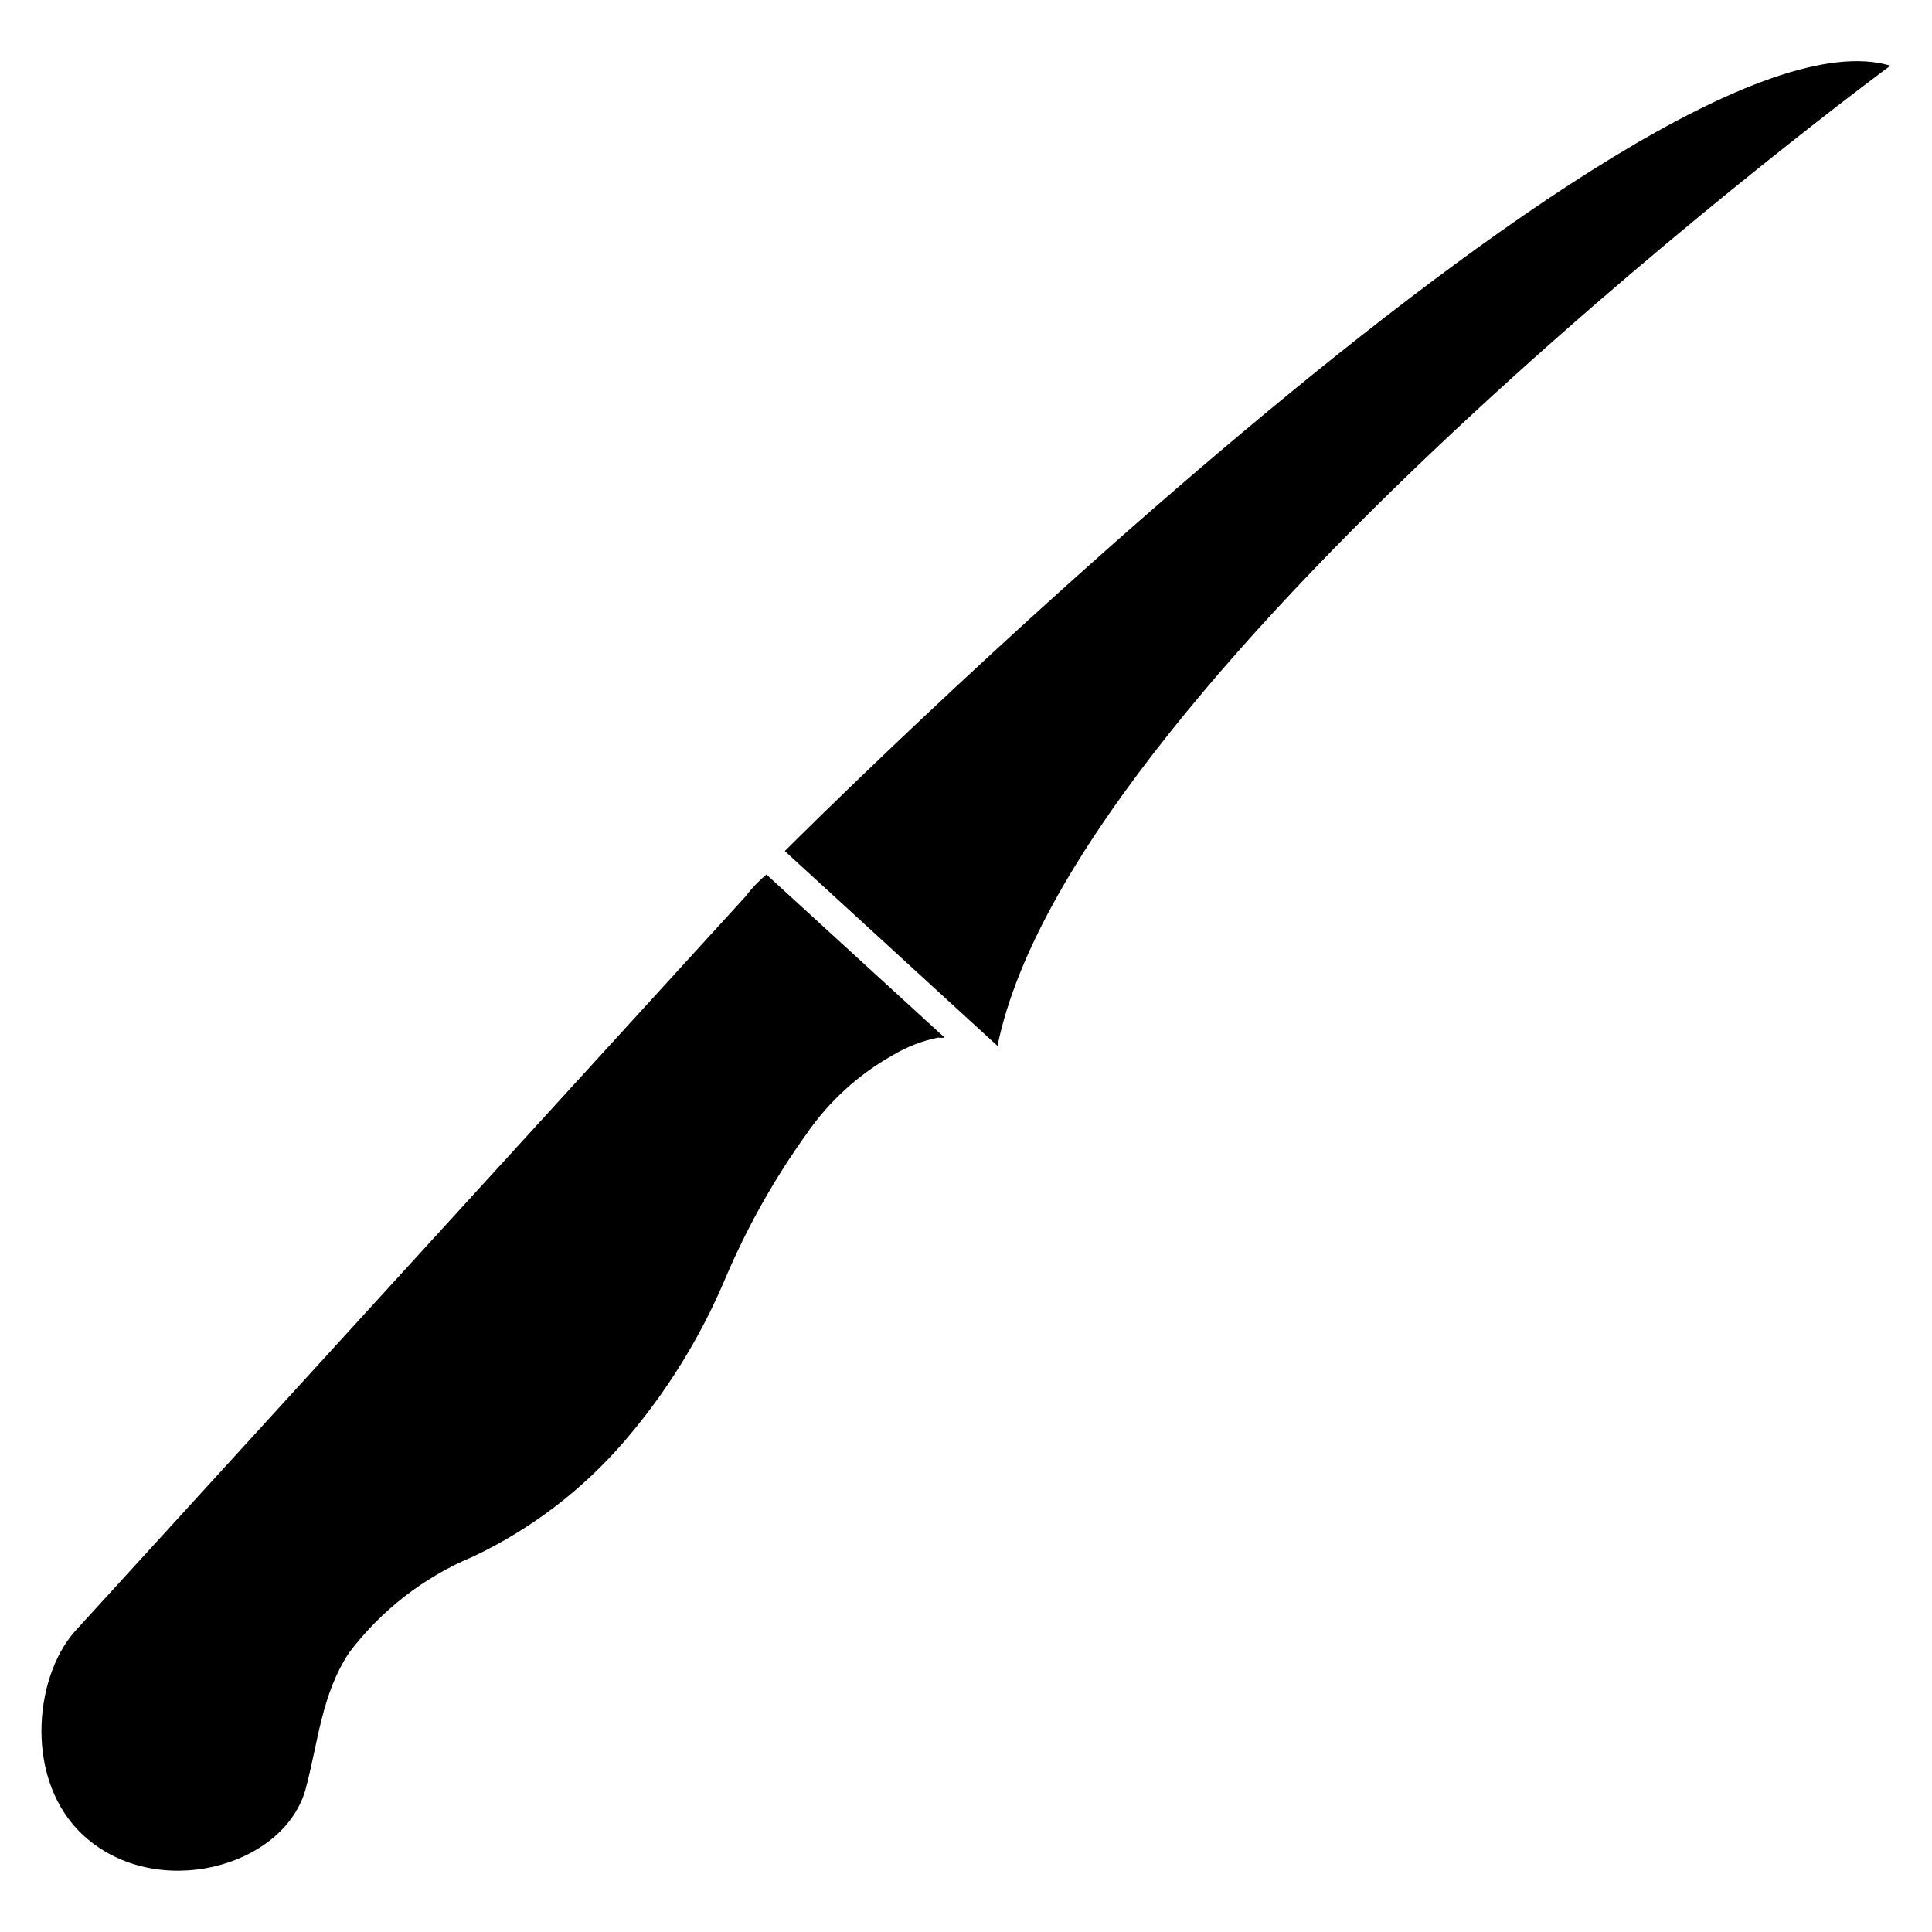
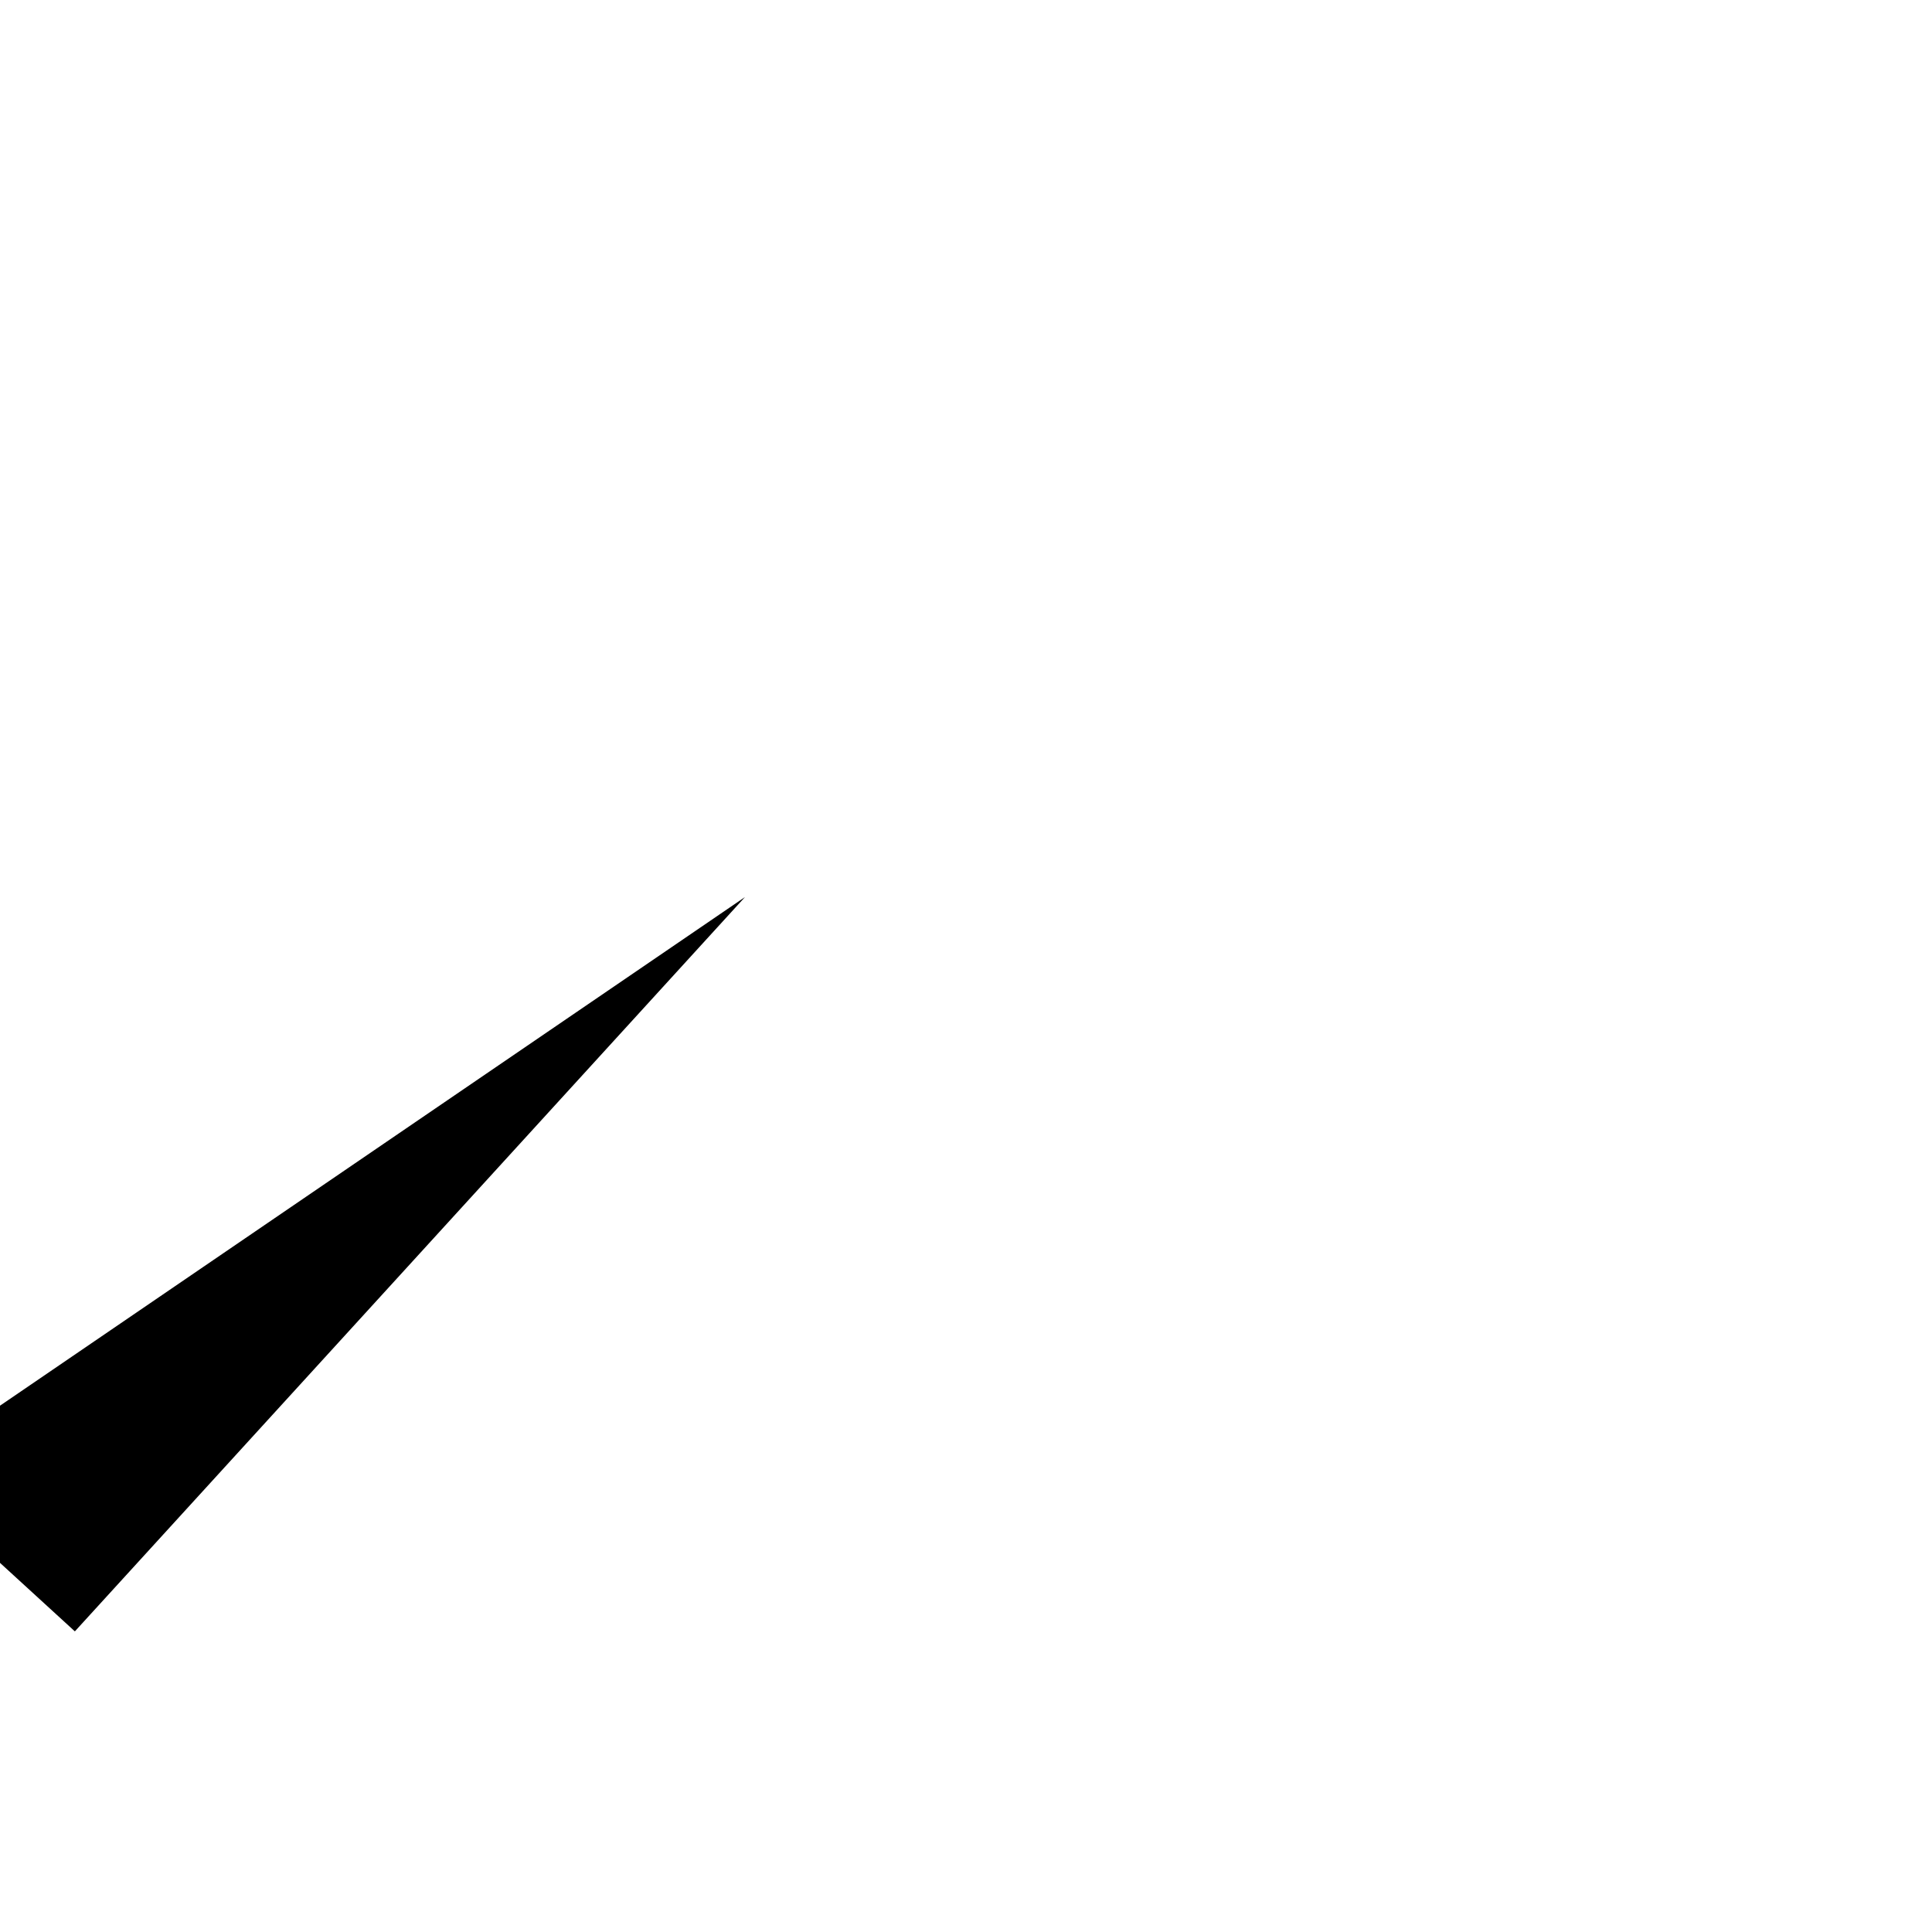
<svg xmlns="http://www.w3.org/2000/svg" fill="#000000" width="800px" height="800px" version="1.1" viewBox="144 144 512 512">
  <g>
-     <path d="m341.43 381.73-177.59 194.6c-11.098 12.594-13.301 39.91 2.363 54.16 19.051 17.395 52.742 8.578 58.727-12.125 3.465-12.91 4.25-25.27 11.57-36.367 8.508-11.273 19.867-20.078 32.906-25.504 15.34-7.277 28.988-17.684 40.066-30.547 11.031-12.812 20.004-27.258 26.609-42.82 5.777-13.68 13.066-26.672 21.727-38.73 5.926-8.578 13.734-15.688 22.828-20.785 3.699-2.207 7.746-3.777 11.965-4.644 0.574 0.082 1.16 0.082 1.734 0l-47.23-43.219-0.004 0.004c-2.113 1.77-4.012 3.777-5.668 5.981z" />
-     <path d="m351.98 369.54s227.27-227.74 293-208.14c0 0-216.25 159.41-236.63 259.78z" />
+     <path d="m341.43 381.73-177.59 194.6l-47.23-43.219-0.004 0.004c-2.113 1.77-4.012 3.777-5.668 5.981z" />
  </g>
</svg>